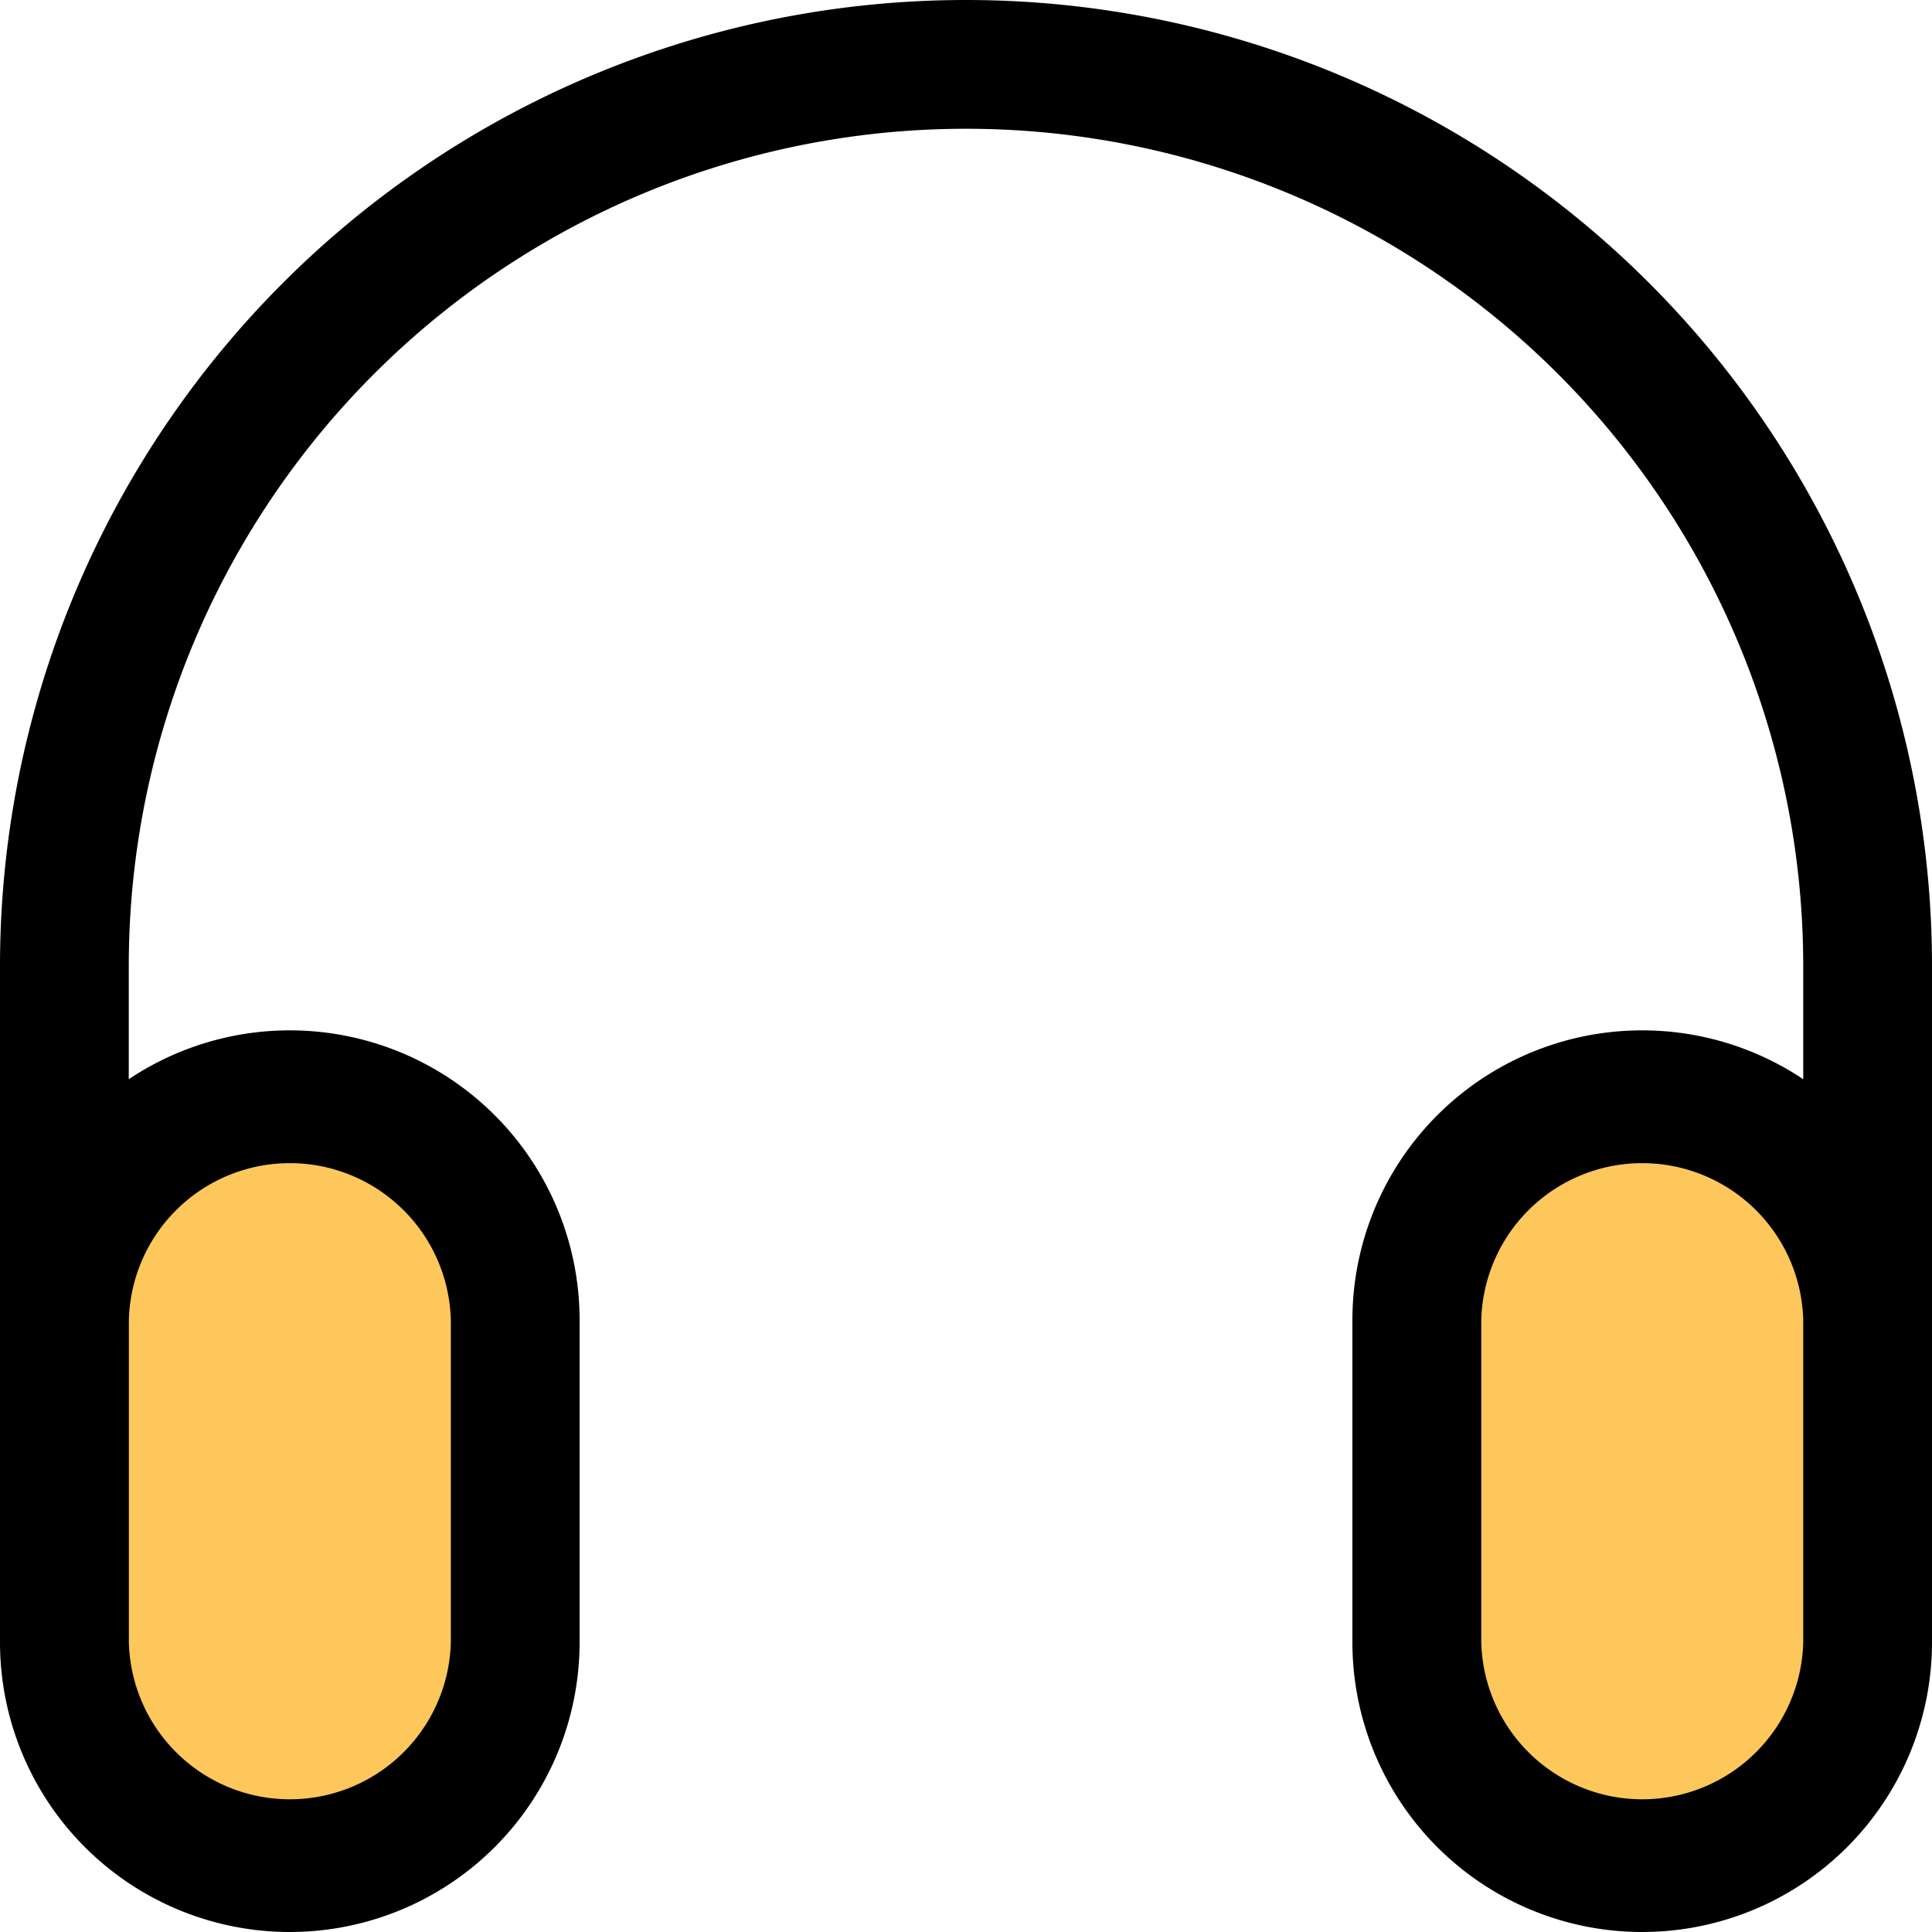
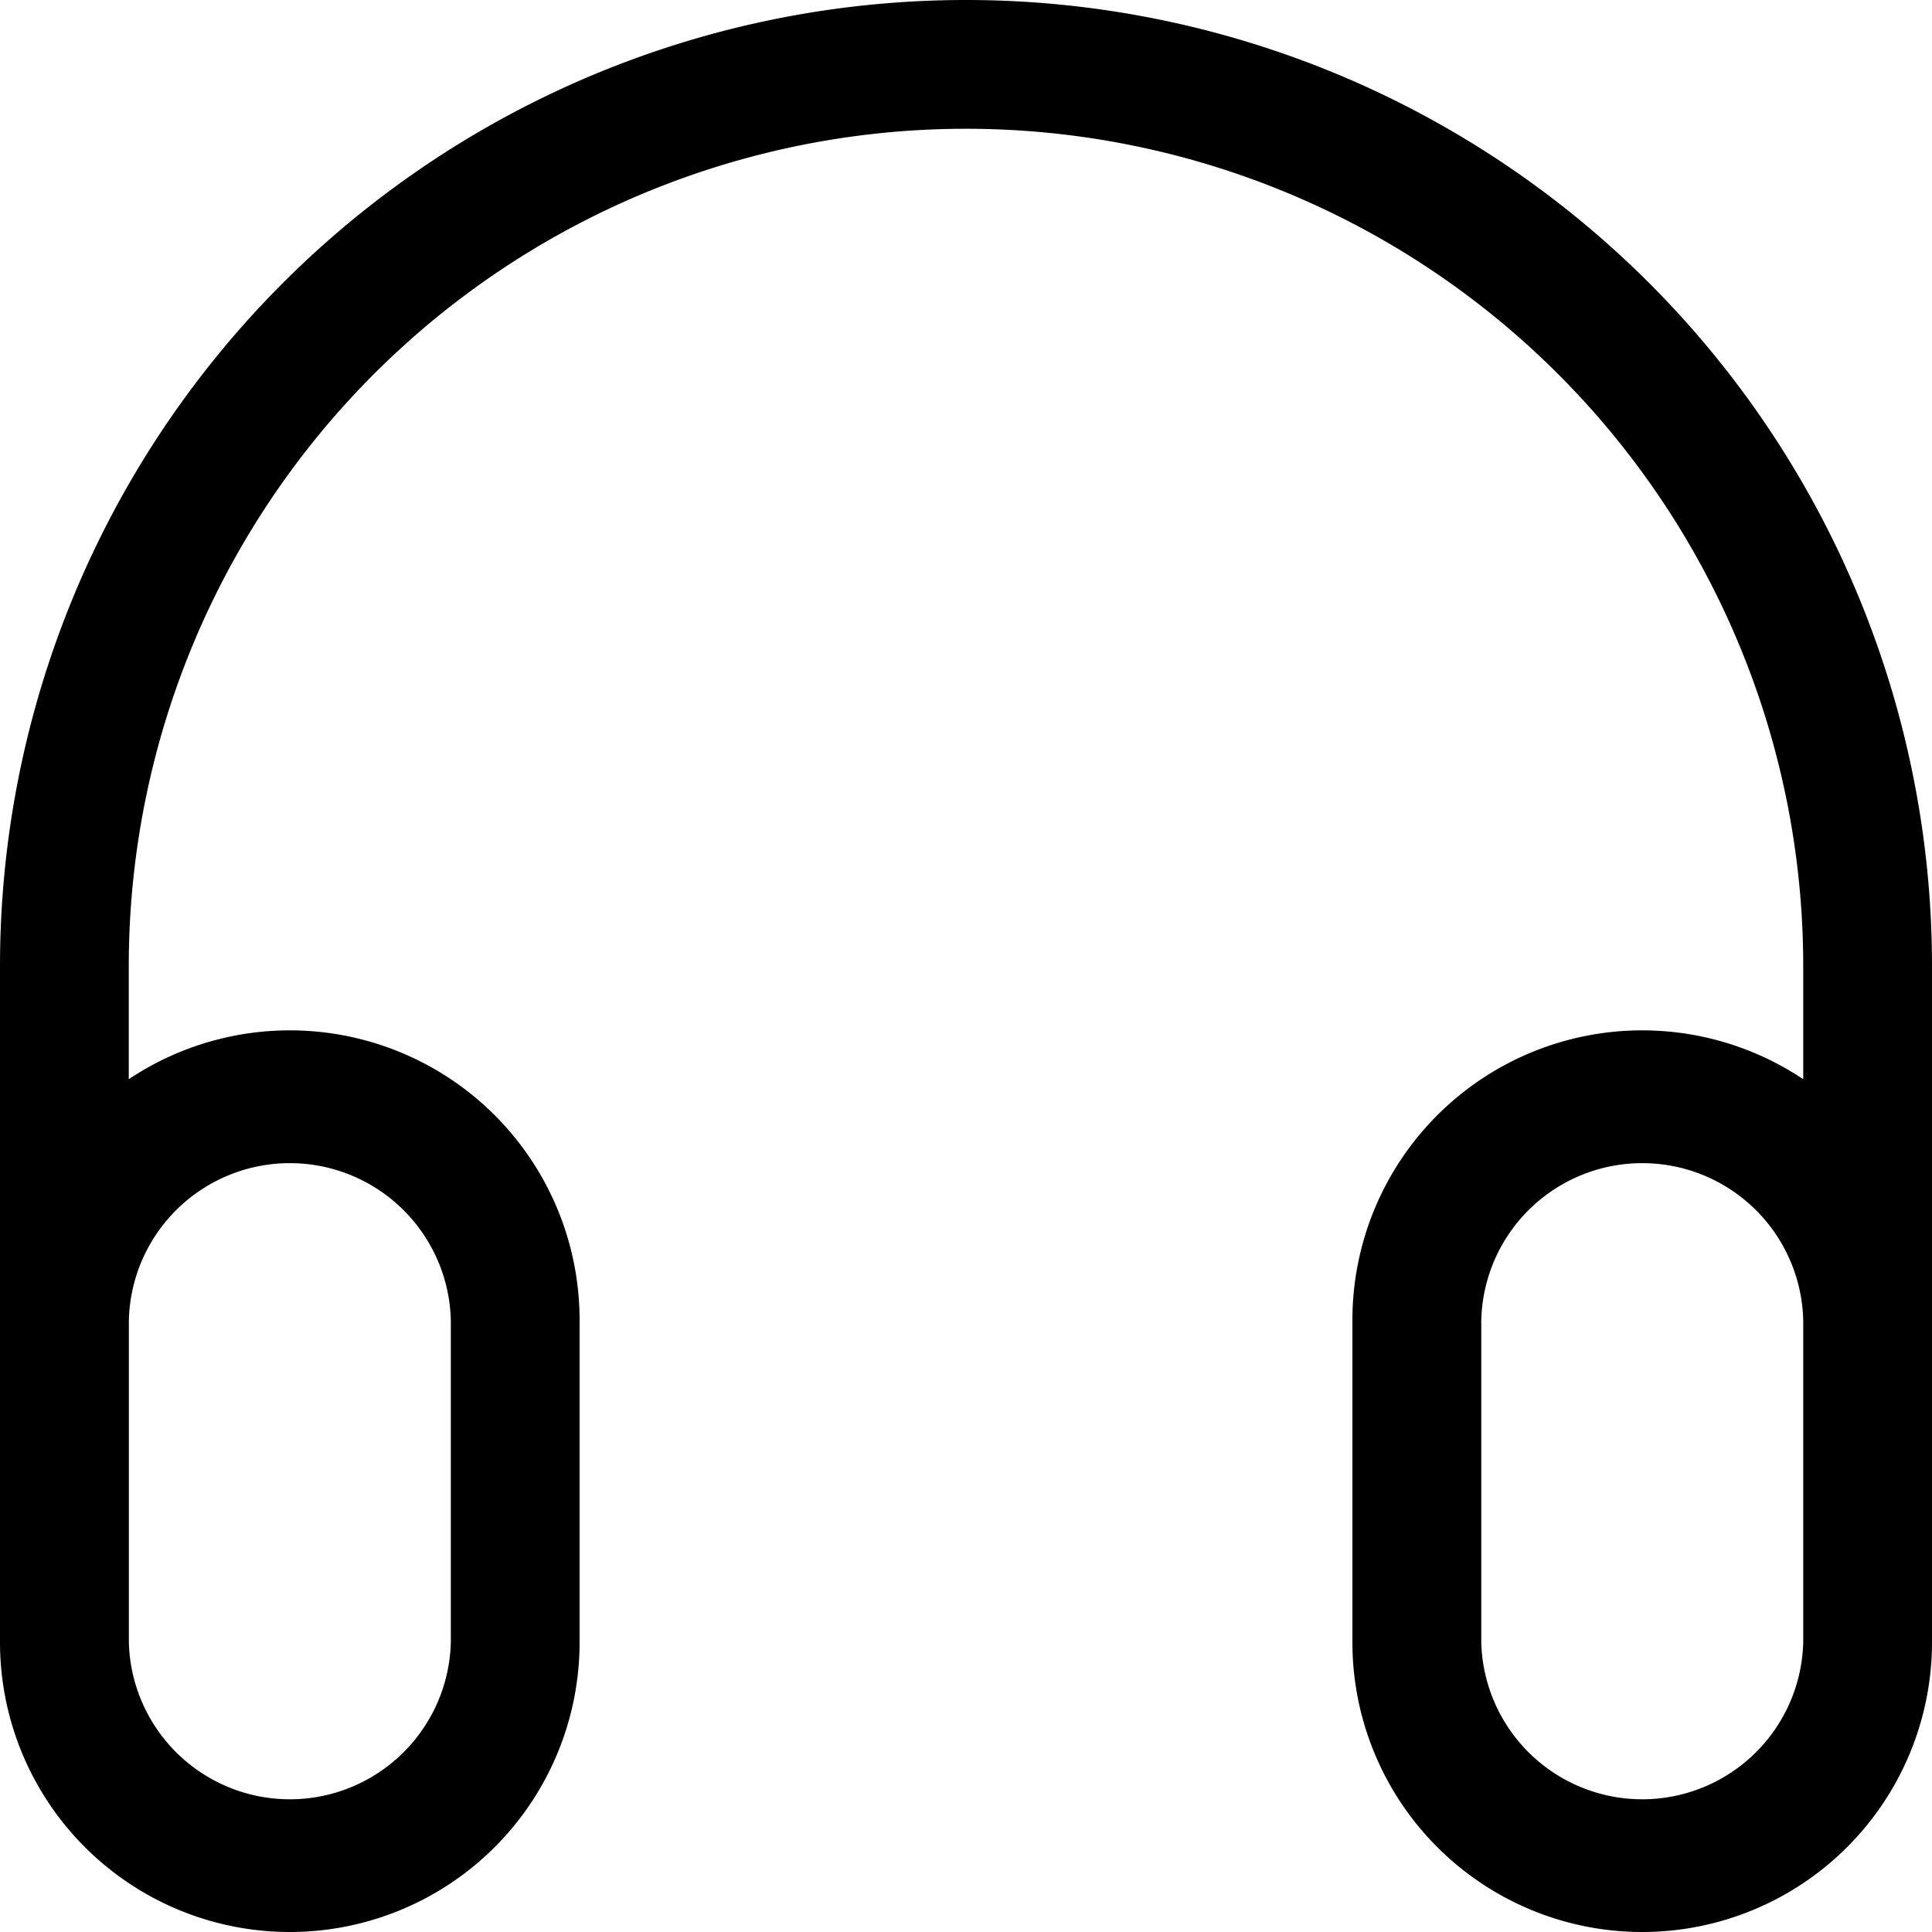
<svg xmlns="http://www.w3.org/2000/svg" width="20" height="20" viewBox="0 0 20 20">
  <g id="i_cs_contact" transform="translate(-2 -2)">
-     <path id="패스_18391" data-name="패스 18391" d="M4,38.333a2.333,2.333,0,1,1,4.667,0v3.333a2.333,2.333,0,1,1-4.667,0Z" transform="translate(-1.333 -22.667)" fill="#fdc75b" />
-     <path id="패스_18392" data-name="패스 18392" d="M50.667,38.333a2.333,2.333,0,1,0-4.667,0v3.333a2.333,2.333,0,1,0,4.667,0Z" transform="translate(-29.333 -22.667)" fill="#fdc75b" />
    <path id="패스_18393" data-name="패스 18393" d="M2,12a10,10,0,1,1,20,0v7a3,3,0,0,1-6,0V15.667a3,3,0,0,1,4.667-2.495V12A8.667,8.667,0,0,0,3.333,12v1.172A3,3,0,0,1,8,15.667V19a3,3,0,0,1-6,0Zm18.667,3.667a1.667,1.667,0,0,0-3.333,0V19a1.667,1.667,0,0,0,3.333,0Zm-17.333,0a1.667,1.667,0,0,1,3.333,0V19a1.667,1.667,0,0,1-3.333,0Z" fill-rule="evenodd" />
  </g>
</svg>